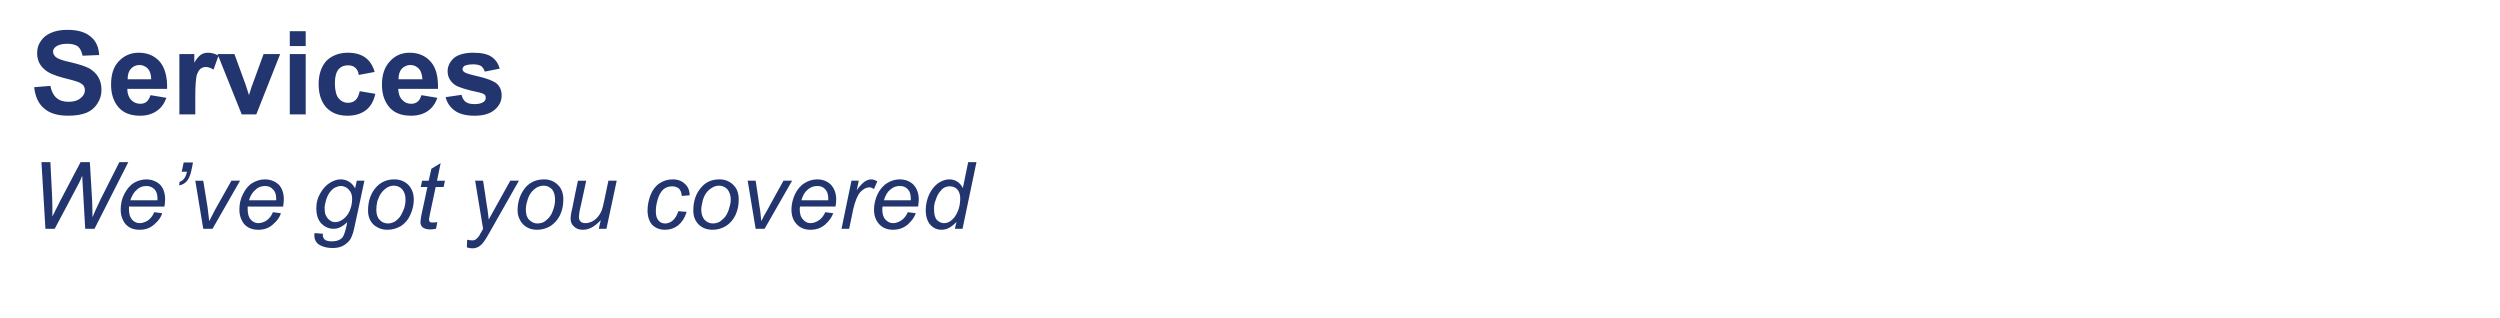
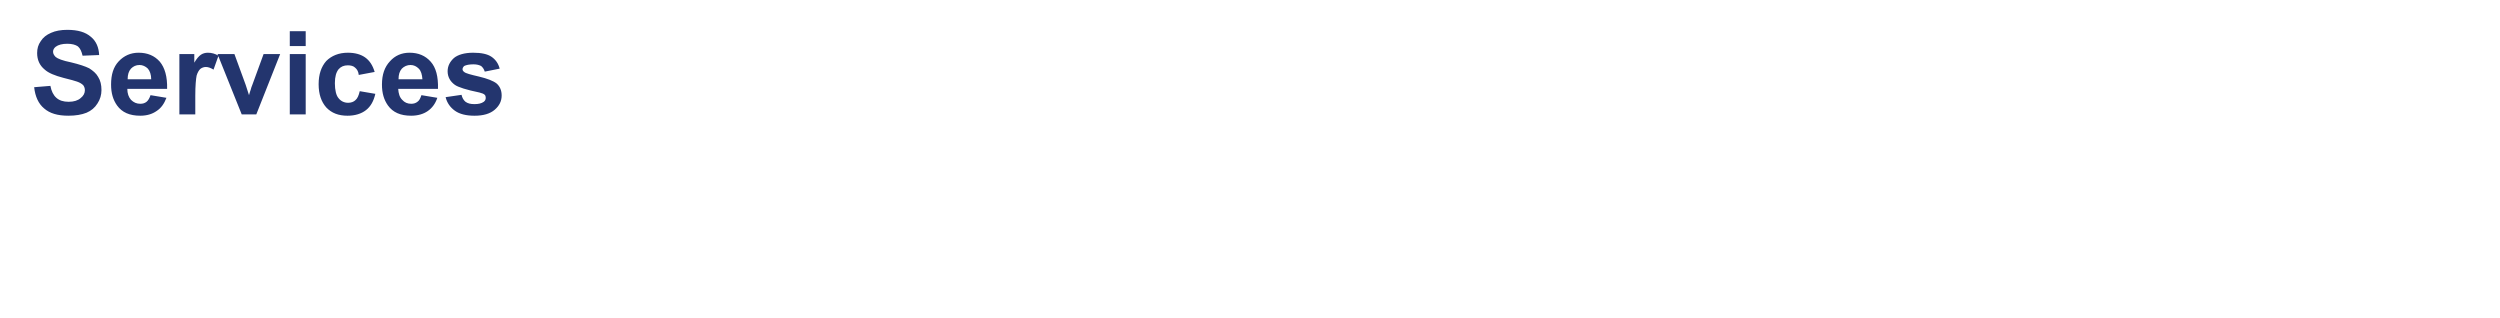
<svg xmlns="http://www.w3.org/2000/svg" version="1.1" width="754px" height="95.8px" viewBox="0 0 754 95.8">
  <desc>Services We ve got you covered</desc>
  <defs />
  <g id="Polygon3829">
-     <path d="m13.7 69l-1.2-20.1h2.7l.5 10c0 .4.1 1.7.1 3.8v2.6c1.1-2.3 2-3.9 2.4-4.8c.04-.02 6.1-11.6 6.1-11.6h2.8s.67 11.75.7 11.8c0 1.3.1 2.9.1 4.8c.2-.5.5-1.2.9-2.1c.7-1.5 1.2-2.5 1.5-3.2c-.03.03 5.7-11.3 5.7-11.3h2.7L28.5 69h-2.8s-.72-12.16-.7-12.2c-.1-1-.1-2.3-.2-3.8c-.5 1.3-1 2.3-1.4 3c.04-.03-6.9 13-6.9 13h-2.8zm32.8-5l2.4.3c-.3 1.2-1.1 2.3-2.4 3.4c-1.2 1.1-2.7 1.6-4.4 1.6c-1.1 0-2.1-.2-3-.7c-.9-.5-1.6-1.3-2-2.2c-.5-1-.7-2-.7-3.2c0-1.6.3-3.2 1.1-4.7c.7-1.4 1.7-2.6 2.8-3.3c1.2-.7 2.5-1.1 3.8-1.1c1.7 0 3.1.6 4.2 1.6c1 1.1 1.5 2.6 1.5 4.4c0 .8-.1 1.5-.2 2.2H38.9v.8c0 1.4.3 2.4.9 3.1c.6.7 1.4 1.1 2.3 1.1c.8 0 1.7-.3 2.5-.8c.8-.6 1.5-1.4 1.9-2.5zm-7.2-3.6h8.2v-.5c0-1.2-.3-2.2-.9-2.8c-.7-.7-1.5-1-2.4-1c-1.1 0-2.1.3-2.9 1.1c-.9.7-1.5 1.8-2 3.2zm15.5-8.6l.6-2.8h2.8s-.46 2.48-.5 2.5c-.3 1.4-.8 2.5-1.4 3.2c-.7.7-1.4 1.1-2.3 1.2l.2-1.1c1.1-.3 1.8-1.3 2.2-3c-.03.02-1.6 0-1.6 0zM61.3 69l-2.4-14.5h2.4s1.28 7.96 1.3 8c.1.8.3 2.3.5 4.2c.5-1 1.1-2.2 1.8-3.5l4.9-8.7h2.6L64.1 69h-2.8zm21-5l2.4.3c-.3 1.2-1.1 2.3-2.4 3.4c-1.2 1.1-2.7 1.6-4.4 1.6c-1.1 0-2.1-.2-3-.7c-.9-.5-1.6-1.3-2-2.2c-.5-1-.7-2-.7-3.2c0-1.6.3-3.2 1.1-4.7c.7-1.4 1.6-2.6 2.8-3.3c1.2-.7 2.4-1.1 3.8-1.1c1.7 0 3.1.6 4.2 1.6c1 1.1 1.5 2.6 1.5 4.4c0 .8-.1 1.5-.2 2.2H74.7v.8c0 1.4.3 2.4.9 3.1c.6.7 1.4 1.1 2.3 1.1c.8 0 1.7-.3 2.5-.8c.8-.6 1.5-1.4 1.9-2.5zm-7.2-3.6h8.2v-.5c0-1.2-.3-2.2-1-2.8c-.6-.7-1.4-1-2.3-1c-1.1 0-2.1.3-2.9 1.1c-.9.7-1.6 1.8-2 3.2zM94.8 71c0-.2 0-.4.1-.7l2.5.2c-.1.6 0 1 .2 1.3c.1.3.4.5.7.7c.5.2 1 .3 1.7.3c1.5 0 2.6-.4 3.3-1.2c.4-.5.8-1.7 1.2-3.4l.2-1.2c-1.3 1.3-2.6 2-4.1 2c-1.5 0-2.7-.6-3.7-1.6c-1-1.1-1.5-2.6-1.5-4.6c0-1.7.4-3.2 1.2-4.5c.8-1.4 1.7-2.4 2.8-3.1c1.1-.7 2.2-1.1 3.3-1.1c1.9 0 3.4.9 4.4 2.7c.01.04.5-2.3.5-2.3h2.3s-2.95 13.98-3 14c-.3 1.5-.7 2.7-1.2 3.6c-.5.8-1.3 1.5-2.2 2c-.9.5-2 .7-3.2.7c-1.2 0-2.2-.2-3-.5c-.8-.3-1.5-.7-1.9-1.3c-.4-.6-.6-1.2-.6-2zm3.1-8.4c0 .9.1 1.7.3 2.2c.3.7.7 1.2 1.2 1.6c.5.4 1.1.6 1.7.6c.8 0 1.6-.3 2.4-.9c.8-.6 1.5-1.4 2-2.6c.5-1.2.7-2.4.7-3.5c0-1.2-.3-2.1-1-2.8c-.6-.7-1.5-1.1-2.4-1.1c-.6 0-1.2.2-1.8.5c-.6.3-1.1.8-1.6 1.5c-.5.7-.8 1.4-1.1 2.4c-.2.9-.4 1.6-.4 2.1zm13.1.9c0-2.9.8-5.2 2.5-7.1c1.4-1.5 3.2-2.3 5.4-2.3c1.8 0 3.2.6 4.3 1.7c1 1.1 1.6 2.5 1.6 4.4c0 1.7-.4 3.2-1.1 4.7c-.6 1.4-1.6 2.5-2.8 3.3c-1.3.7-2.6 1.1-4 1.1c-1.1 0-2.1-.2-3-.7c-1-.5-1.7-1.2-2.2-2.1c-.5-.9-.7-1.9-.7-3zm2.5-.3c0 1.4.3 2.4 1 3.1c.6.7 1.5 1.1 2.5 1.1c.5 0 1-.1 1.5-.3c.6-.2 1-.6 1.5-1c.4-.4.8-.9 1.1-1.5c.3-.6.6-1.2.8-1.8c.3-.9.4-1.8.4-2.6c0-1.3-.3-2.3-1-3.1c-.6-.7-1.5-1.1-2.5-1.1c-.7 0-1.5.2-2.1.6c-.6.4-1.2.9-1.7 1.6c-.5.7-.9 1.6-1.2 2.5c-.2.9-.3 1.8-.3 2.5zm17 3.9c.5 0 1 0 1.4-.1l-.4 2c-.6.1-1.2.2-1.7.2c-1 0-1.8-.2-2.4-.7c-.4-.4-.6-.9-.6-1.5c0-.3.1-1 .3-2.2c.04.01 1.8-8.4 1.8-8.4h-2l.4-1.9h2l.8-3.6l2.8-1.7l-1.1 5.3h2.4l-.4 1.9h-2.4l-1.7 8c-.2 1-.3 1.6-.3 1.8c0 .3.1.5.2.7c.2.2.5.2.9.2zm12 7.8c-.6 0-1.2-.1-1.7-.3l.1-2.3c.5.1 1 .2 1.5.2c.5 0 .9-.1 1.2-.4c.4-.3.9-.8 1.3-1.7c.04.04.8-1.4.8-1.4l-2.4-14.5h2.4s1.14 7.3 1.1 7.3c.3 1.5.4 2.9.6 4.4c0-.05 6.5-11.7 6.5-11.7h2.6s-9.28 16.41-9.3 16.4c-.9 1.6-1.7 2.7-2.4 3.2c-.6.5-1.4.8-2.3.8zm13.6-11.4c0-2.9.9-5.2 2.5-7.1c1.4-1.5 3.2-2.3 5.5-2.3c1.7 0 3.1.6 4.2 1.7c1.1 1.1 1.6 2.5 1.6 4.4c0 1.7-.3 3.2-1 4.7c-.7 1.4-1.7 2.5-2.9 3.3c-1.2.7-2.6 1.1-3.9 1.1c-1.2 0-2.2-.2-3.1-.7c-.9-.5-1.6-1.2-2.1-2.1c-.5-.9-.8-1.9-.8-3zm2.5-.3c0 1.4.3 2.4 1 3.1c.7.7 1.5 1.1 2.5 1.1c.5 0 1.1-.1 1.6-.3c.5-.2 1-.6 1.4-1c.5-.4.8-.9 1.2-1.5c.3-.6.5-1.2.7-1.8c.3-.9.4-1.8.4-2.6c0-1.3-.3-2.3-.9-3.1c-.7-.7-1.5-1.1-2.5-1.1c-.8 0-1.5.2-2.2.6c-.6.4-1.2.9-1.7 1.6c-.5.7-.9 1.6-1.1 2.5c-.3.9-.4 1.8-.4 2.5zm22.6 3.2c-1.8 1.9-3.5 2.9-5.4 2.9c-1.1 0-2-.3-2.7-1c-.7-.6-1-1.4-1-2.3c0-.6.1-1.7.5-3.2c-.04.04 1.7-8.3 1.7-8.3h2.5s-1.96 9.24-2 9.2c-.1.8-.2 1.4-.2 1.8c0 .6.2 1 .5 1.3c.3.3.8.5 1.5.5c.7 0 1.3-.2 2-.5c.7-.4 1.2-.8 1.7-1.4c.5-.6.9-1.2 1.2-2c.2-.5.4-1.4.7-2.7c-.03.04 1.3-6.2 1.3-6.2h2.5L182.9 69h-2.3s.58-2.64.6-2.6zm23.4-2.7l2.5.2c-.6 1.9-1.5 3.2-2.6 4.1c-1.2.9-2.5 1.3-3.9 1.3c-1.6 0-2.9-.5-3.9-1.5c-.9-1-1.4-2.5-1.4-4.3c0-1.6.3-3.1.9-4.7c.6-1.5 1.5-2.7 2.7-3.5c1.2-.8 2.5-1.2 4-1.2c1.6 0 2.8.5 3.7 1.4c.9.8 1.4 2 1.4 3.4l-2.4.2c0-.9-.3-1.6-.8-2.2c-.6-.5-1.3-.7-2.1-.7c-1 0-1.9.3-2.6.9c-.7.6-1.3 1.6-1.7 2.9c-.4 1.3-.6 2.5-.6 3.7c0 1.2.2 2.1.8 2.8c.5.6 1.2.9 2 .9c.8 0 1.6-.3 2.3-.9c.7-.6 1.3-1.6 1.7-2.8zm4.5-.2c0-2.9.8-5.2 2.5-7.1c1.3-1.5 3.1-2.3 5.4-2.3c1.7 0 3.1.6 4.2 1.7c1.1 1.1 1.6 2.5 1.6 4.4c0 1.7-.3 3.2-1 4.7c-.7 1.4-1.6 2.5-2.9 3.3c-1.2.7-2.5 1.1-3.9 1.1c-1.1 0-2.2-.2-3.1-.7c-.9-.5-1.6-1.2-2.1-2.1c-.5-.9-.7-1.9-.7-3zm2.4-.3c0 1.4.4 2.4 1 3.1c.7.7 1.5 1.1 2.5 1.1c.5 0 1.1-.1 1.6-.3c.5-.2 1-.6 1.4-1c.5-.4.9-.9 1.2-1.5c.3-.6.6-1.2.7-1.8c.3-.9.5-1.8.5-2.6c0-1.3-.4-2.3-1-3.1c-.7-.7-1.5-1.1-2.5-1.1c-.8 0-1.5.2-2.1.6c-.7.4-1.3.9-1.8 1.6c-.5.7-.9 1.6-1.1 2.5c-.2.9-.4 1.8-.4 2.5zm16.4 5.8l-2.4-14.5h2.4s1.23 7.96 1.2 8c.2.8.3 2.3.5 4.2c.5-1 1.1-2.2 1.9-3.5c-.04 0 4.8-8.7 4.8-8.7h2.6L230.6 69h-2.7zm21-5l2.4.3c-.4 1.2-1.2 2.3-2.4 3.4c-1.3 1.1-2.7 1.6-4.5 1.6c-1 0-2-.2-2.9-.7c-.9-.5-1.6-1.3-2.1-2.2c-.5-1-.7-2-.7-3.2c0-1.6.4-3.2 1.1-4.7c.7-1.4 1.7-2.6 2.9-3.3c1.1-.7 2.4-1.1 3.8-1.1c1.7 0 3.1.6 4.1 1.6c1 1.1 1.6 2.6 1.6 4.4c0 .8-.1 1.5-.2 2.2h-10.7c-.1.3-.1.6-.1.8c0 1.4.3 2.4 1 3.1c.6.7 1.3 1.1 2.2 1.1c.9 0 1.7-.3 2.5-.8c.9-.6 1.5-1.4 2-2.5zm-7.2-3.6h8.1v-.5c0-1.2-.3-2.2-.9-2.8c-.6-.7-1.4-1-2.4-1c-1 0-2 .3-2.9 1.1c-.9.7-1.5 1.8-1.9 3.2zm12.1 8.6l3-14.5h2.2s-.62 2.93-.6 2.9c.7-1.1 1.5-1.9 2.2-2.5c.7-.5 1.4-.8 2.2-.8c.5 0 1.1.2 1.8.6l-1 2.3c-.5-.3-.9-.5-1.4-.5c-.9 0-1.8.5-2.7 1.4c-.9 1-1.6 2.8-2.2 5.3c.05-.04-1.2 5.8-1.2 5.8h-2.3zm20-5l2.4.3c-.4 1.2-1.2 2.3-2.4 3.4c-1.3 1.1-2.8 1.6-4.5 1.6c-1 0-2-.2-2.9-.7c-.9-.5-1.6-1.3-2.1-2.2c-.5-1-.7-2-.7-3.2c0-1.6.4-3.2 1.1-4.7c.7-1.4 1.7-2.6 2.9-3.3c1.1-.7 2.4-1.1 3.7-1.1c1.8 0 3.2.6 4.2 1.6c1 1.1 1.6 2.6 1.6 4.4c0 .8-.1 1.5-.2 2.2h-10.7c-.1.3-.1.6-.1.8c0 1.4.3 2.4.9 3.1c.7.7 1.4 1.1 2.3 1.1c.9 0 1.7-.3 2.5-.8c.9-.6 1.5-1.4 2-2.5zm-7.2-3.6h8.1v-.5c0-1.2-.3-2.2-.9-2.8c-.6-.7-1.4-1-2.4-1c-1.1 0-2 .3-2.9 1.1c-.9.7-1.5 1.8-1.9 3.2zm21.9 6.5c-1.5 1.6-2.9 2.4-4.5 2.4c-1.4 0-2.5-.5-3.4-1.5c-.9-1-1.4-2.5-1.4-4.4c0-1.8.4-3.4 1.1-4.9c.7-1.4 1.6-2.5 2.7-3.3c1.1-.7 2.2-1.1 3.3-1.1c1.8 0 3.2.9 4.1 2.6c-.02.04 1.6-7.8 1.6-7.8h2.5L290.3 69H288s.45-2.12.5-2.1zm-6.8-4c0 1 .1 1.8.3 2.4c.2.6.5 1.1 1 1.4c.5.4 1.1.6 1.7.6c1.2 0 2.2-.6 3.1-1.7c1.2-1.6 1.8-3.5 1.8-5.8c0-1.1-.3-2-.9-2.7c-.6-.6-1.3-.9-2.3-.9c-.5 0-1.1.1-1.6.4c-.5.2-.9.7-1.4 1.3c-.5.6-.9 1.5-1.2 2.4c-.4 1-.5 1.9-.5 2.6z" stroke="none" fill="#23356e" />
-   </g>
+     </g>
  <g id="Polygon3828">
    <path d="m10.3 26.3l4.9-.4c.3 1.6.9 2.8 1.8 3.6c.9.8 2.1 1.2 3.7 1.2c1.6 0 2.8-.4 3.6-1.1c.9-.7 1.3-1.5 1.3-2.4c0-.6-.2-1.1-.5-1.5c-.4-.4-1-.8-1.9-1.1c-.6-.2-1.9-.6-4-1.1c-2.7-.7-4.6-1.5-5.7-2.5c-1.6-1.3-2.3-3-2.3-5c0-1.3.3-2.5 1.1-3.6c.7-1.1 1.7-1.9 3.1-2.5c1.3-.6 3-.9 4.9-.9c3.2 0 5.5.7 7.1 2.1c1.6 1.3 2.4 3.2 2.5 5.5l-5 .2c-.3-1.3-.7-2.2-1.4-2.8c-.7-.5-1.8-.8-3.2-.8c-1.5 0-2.7.3-3.5.9c-.5.4-.8.9-.8 1.5c0 .6.3 1.1.8 1.6c.6.5 2.1 1.1 4.6 1.6c2.5.6 4.3 1.2 5.5 1.8c1.1.7 2.1 1.5 2.7 2.6c.7 1.1 1 2.4 1 4c0 1.4-.4 2.8-1.2 4c-.8 1.3-1.9 2.2-3.3 2.8c-1.5.6-3.3.9-5.5.9c-3.2 0-5.6-.7-7.3-2.2c-1.7-1.4-2.7-3.6-3-6.4zm35.1 2.4l4.8.8c-.7 1.8-1.6 3.1-3 4c-1.3.9-2.9 1.4-4.9 1.4c-3.2 0-5.5-1-7-3.1c-1.2-1.7-1.8-3.7-1.8-6.3c0-3 .7-5.3 2.3-7c1.6-1.7 3.6-2.6 6-2.6c2.7 0 4.8.9 6.4 2.7c1.5 1.8 2.3 4.5 2.2 8.2h-12c0 1.4.4 2.5 1.1 3.3c.8.8 1.7 1.2 2.8 1.2c.8 0 1.4-.2 1.9-.6c.5-.4.9-1.1 1.2-2zm.2-4.8c0-1.4-.4-2.5-1-3.2c-.7-.7-1.6-1.1-2.5-1.1c-1.1 0-1.9.4-2.6 1.1c-.7.8-1 1.8-1 3.2h7.1zm13.3 10.6h-4.8V16.3h4.5s-.02 2.61 0 2.6c.7-1.2 1.4-2 2-2.4c.6-.4 1.3-.6 2.1-.6c1.1 0 2.2.3 3.2.9L64.4 21c-.8-.5-1.6-.8-2.3-.8c-.6 0-1.2.2-1.7.6c-.4.4-.8 1-1.1 2c-.2 1-.4 3-.4 6.1c.02-.02 0 5.6 0 5.6zm14 0l-7.3-18.2h5.1l3.4 9.3s.97 3.09 1 3.1c.2-.8.4-1.3.5-1.6c.1-.5.3-1 .5-1.5c-.02-.01 3.4-9.3 3.4-9.3h5l-7.2 18.2h-4.4zm14.5-20.6V9.4h4.8v4.5h-4.8zm0 20.6V16.3h4.8v18.2h-4.8zM113 21.7l-4.8.9c-.1-1-.5-1.7-1.1-2.2c-.5-.5-1.3-.7-2.2-.7c-1.2 0-2.1.4-2.8 1.2c-.7.9-1.1 2.2-1.1 4.2c0 2.1.4 3.7 1.1 4.5c.7.9 1.7 1.4 2.9 1.4c.9 0 1.7-.3 2.2-.8c.6-.5 1-1.4 1.3-2.7l4.7.8c-.5 2.2-1.4 3.8-2.8 4.9c-1.4 1.1-3.3 1.7-5.6 1.7c-2.7 0-4.8-.8-6.4-2.5c-1.5-1.7-2.3-4-2.3-7c0-3 .8-5.3 2.3-7c1.6-1.6 3.8-2.5 6.5-2.5c2.2 0 3.9.5 5.2 1.4c1.4 1 2.3 2.4 2.9 4.4zm14.1 7l4.8.8c-.6 1.8-1.6 3.1-2.9 4c-1.3.9-3 1.4-5 1.4c-3.2 0-5.5-1-7-3.1c-1.2-1.7-1.8-3.7-1.8-6.3c0-3 .8-5.3 2.4-7c1.5-1.7 3.5-2.6 5.9-2.6c2.7 0 4.8.9 6.4 2.7c1.6 1.8 2.3 4.5 2.2 8.2h-12c.1 1.4.4 2.5 1.2 3.3c.7.8 1.6 1.2 2.7 1.2c.8 0 1.4-.2 1.9-.6c.6-.4.9-1.1 1.2-2zm.3-4.8c-.1-1.4-.4-2.5-1.1-3.2c-.7-.7-1.5-1.1-2.5-1.1c-1 0-1.9.4-2.6 1.1c-.7.8-1 1.8-1 3.2h7.2zm7 5.4l4.8-.7c.2.9.6 1.6 1.2 2.1c.7.5 1.5.7 2.7.7c1.2 0 2.1-.2 2.8-.7c.4-.3.6-.7.6-1.2c0-.4-.1-.7-.3-.9c-.3-.3-.8-.5-1.6-.7c-3.9-.8-6.4-1.6-7.4-2.3c-1.4-1-2.2-2.4-2.2-4.1c0-1.6.7-2.9 1.9-4c1.2-1 3.2-1.6 5.8-1.6c2.5 0 4.3.4 5.5 1.2c1.2.8 2.1 2 2.5 3.6l-4.5.9c-.2-.7-.6-1.3-1.1-1.7c-.6-.3-1.3-.5-2.3-.5c-1.3 0-2.2.2-2.8.5c-.3.3-.5.6-.5 1c0 .3.2.6.5.8c.4.4 1.9.8 4.5 1.4c2.5.6 4.3 1.3 5.3 2.1c1 .9 1.5 2.1 1.5 3.6c0 1.7-.7 3.1-2.1 4.3c-1.4 1.2-3.4 1.8-6.1 1.8c-2.5 0-4.5-.5-5.9-1.5c-1.4-1-2.4-2.4-2.8-4.1z" stroke="none" fill="#23356e" />
  </g>
</svg>